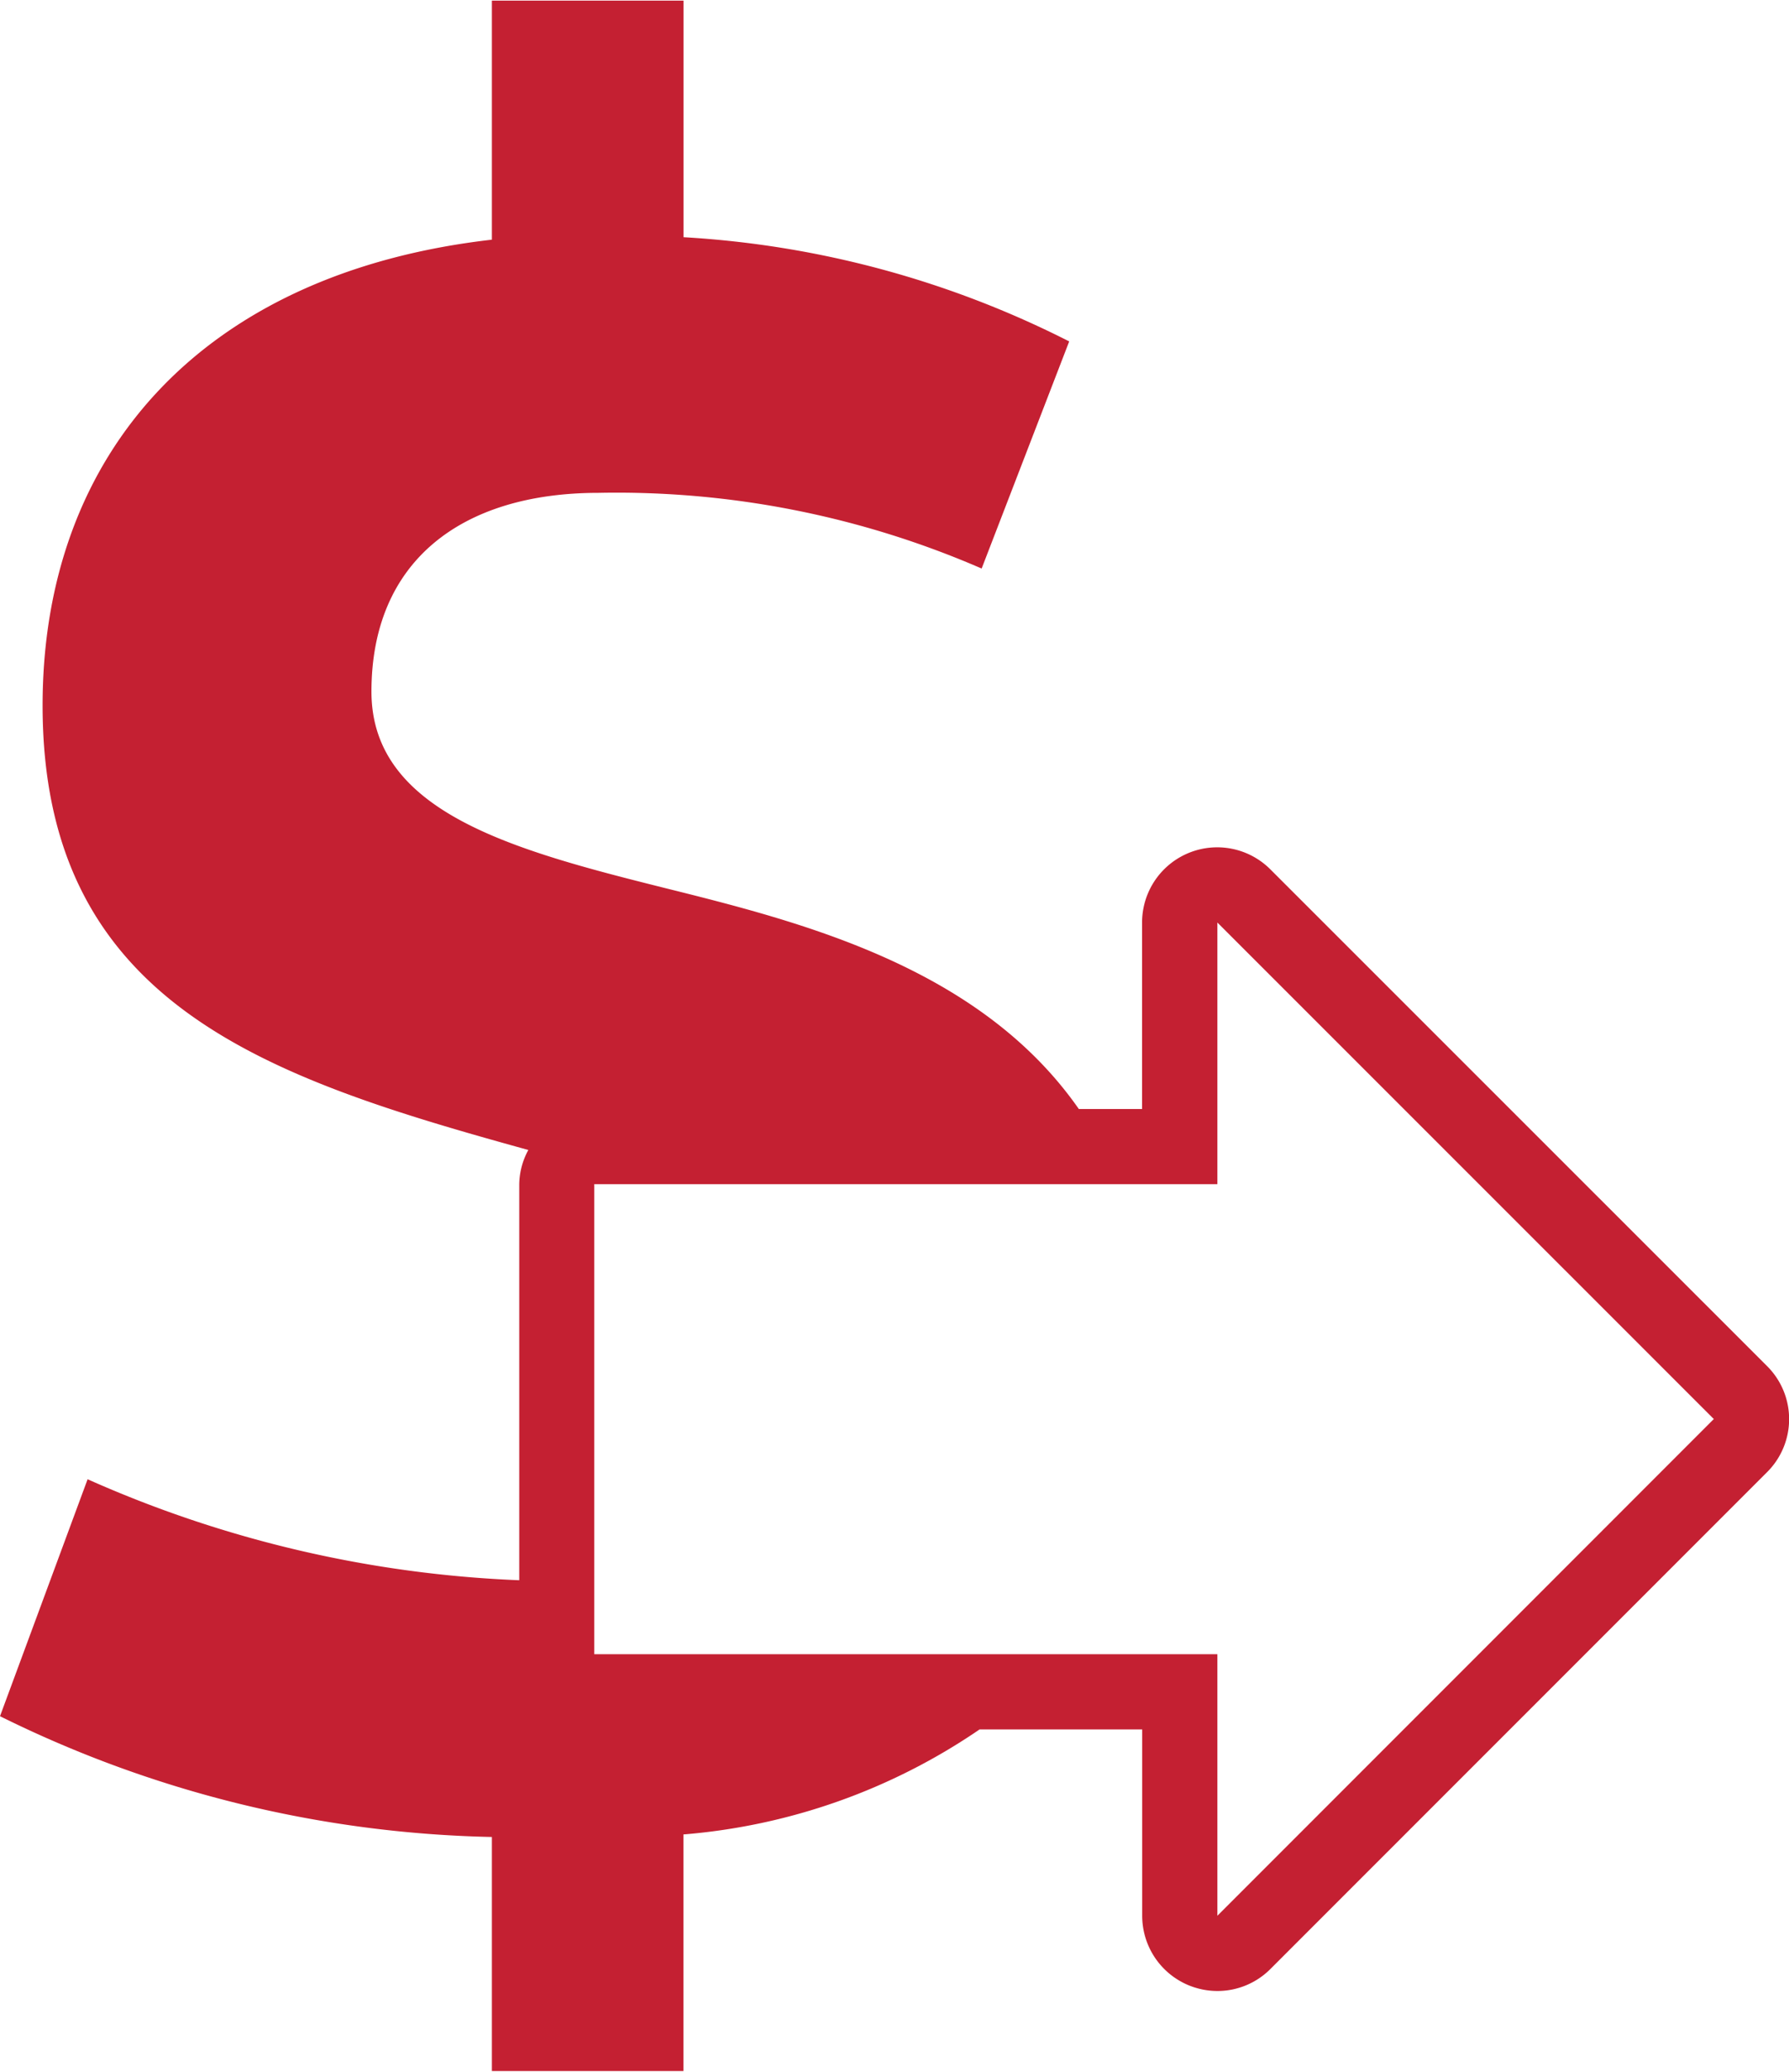
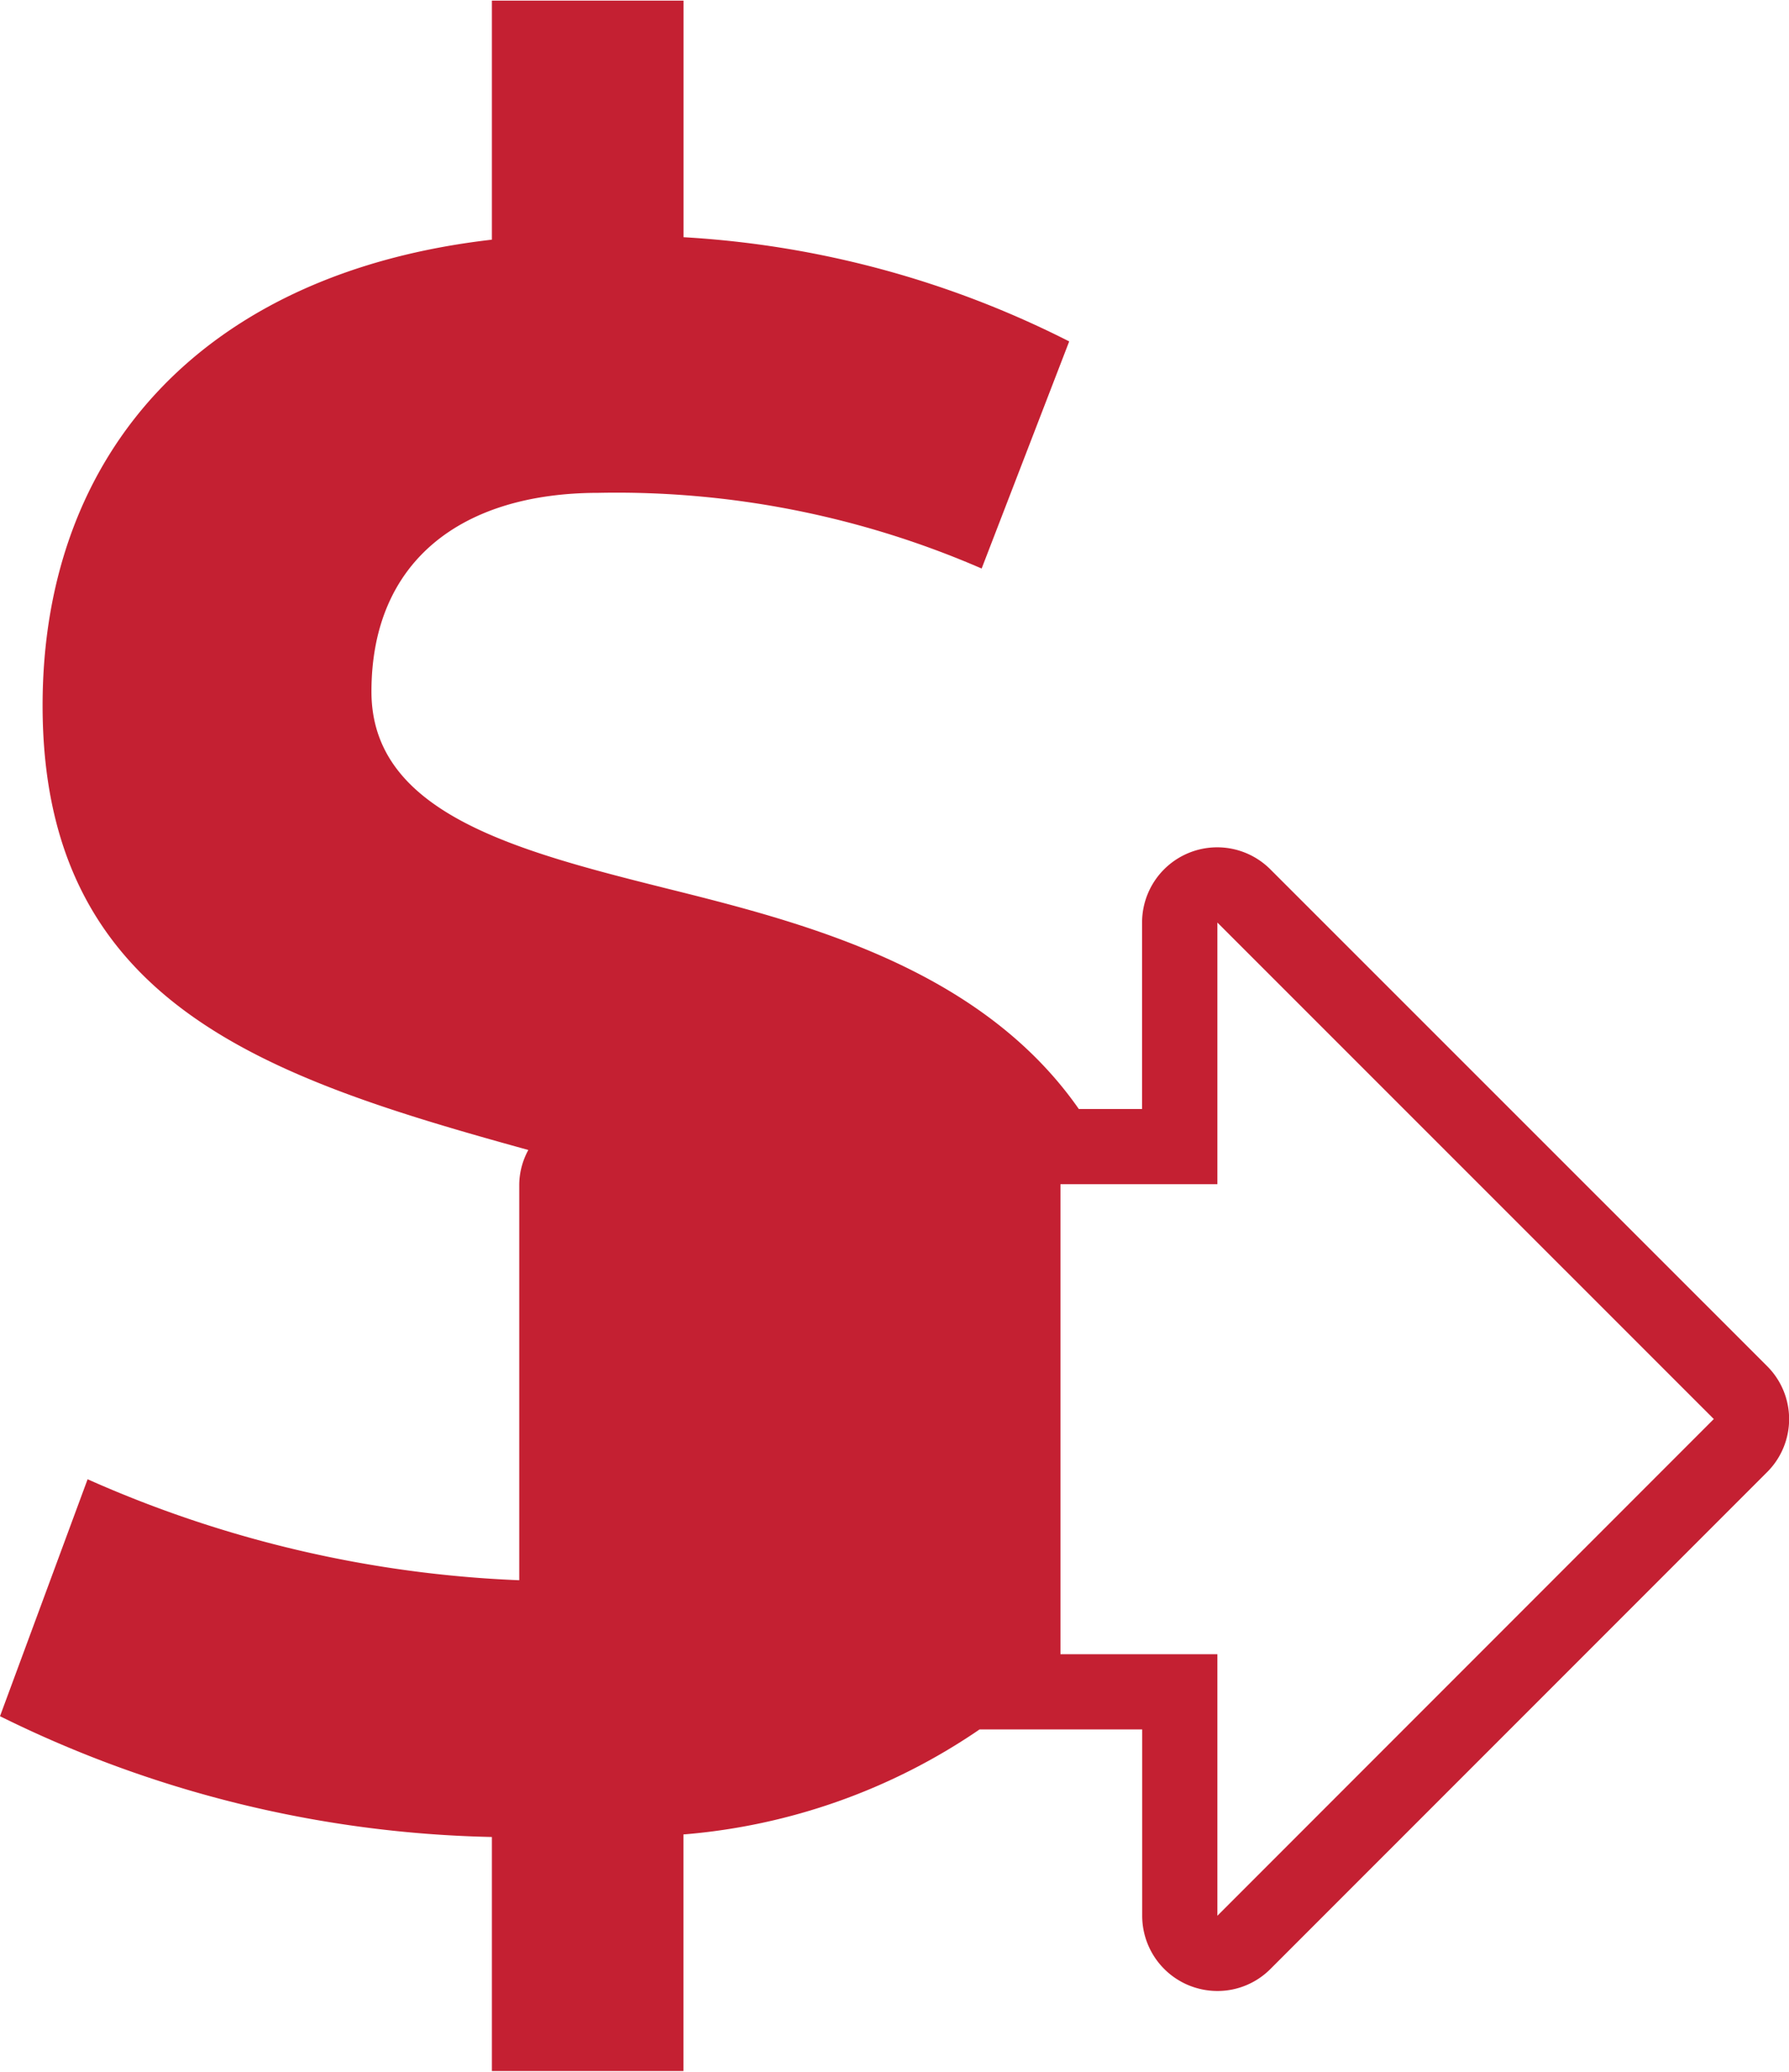
<svg xmlns="http://www.w3.org/2000/svg" width="0.432in" height="0.5in" viewBox="0 0 31.122 36">
  <title>core_icon_payment1_k100_simple</title>
-   <path d="M30.738,23.74L22.1,15.106a1.307,1.307,0,0,0-2.232.924v3.243h-1.1c-1.728-2.476-4.838-3.254-7.206-3.844-2.634-.659-5.1-1.316-5.1-3.414,0-2.266,1.564-3.456,3.949-3.456a15.938,15.938,0,0,1,6.666,1.316L18.6,5.926a16.953,16.953,0,0,0-6.709-1.812V0H8.557V4.157c-5.019.575-7.816,3.7-7.816,8.1,0,5.2,3.9,6.471,8.45,7.728a1.28,1.28,0,0,0-.158.591v6.89a20.45,20.45,0,0,1-7.509-1.756L0,29.83a20.185,20.185,0,0,0,8.557,2.1V36h3.332V31.886a10.644,10.644,0,0,0,5.152-1.826h2.829V33.3a1.308,1.308,0,0,0,.807,1.208,1.326,1.326,0,0,0,.5.1,1.3,1.3,0,0,0,.924-0.383l8.636-8.635A1.3,1.3,0,0,0,30.738,23.74ZM21.178,33.3V28.752h-2.73v0h-8.11V20.579H21.178V16.03l8.636,8.633Z" style="fill:#c42032" />
+   <path d="M30.738,23.74L22.1,15.106a1.307,1.307,0,0,0-2.232.924v3.243h-1.1c-1.728-2.476-4.838-3.254-7.206-3.844-2.634-.659-5.1-1.316-5.1-3.414,0-2.266,1.564-3.456,3.949-3.456a15.938,15.938,0,0,1,6.666,1.316L18.6,5.926a16.953,16.953,0,0,0-6.709-1.812V0H8.557V4.157c-5.019.575-7.816,3.7-7.816,8.1,0,5.2,3.9,6.471,8.45,7.728a1.28,1.28,0,0,0-.158.591v6.89a20.45,20.45,0,0,1-7.509-1.756L0,29.83a20.185,20.185,0,0,0,8.557,2.1V36h3.332V31.886a10.644,10.644,0,0,0,5.152-1.826h2.829V33.3a1.308,1.308,0,0,0,.807,1.208,1.326,1.326,0,0,0,.5.1,1.3,1.3,0,0,0,.924-0.383l8.636-8.635A1.3,1.3,0,0,0,30.738,23.74ZM21.178,33.3V28.752h-2.73v0V20.579H21.178V16.03l8.636,8.633Z" style="fill:#c42032" />
</svg>